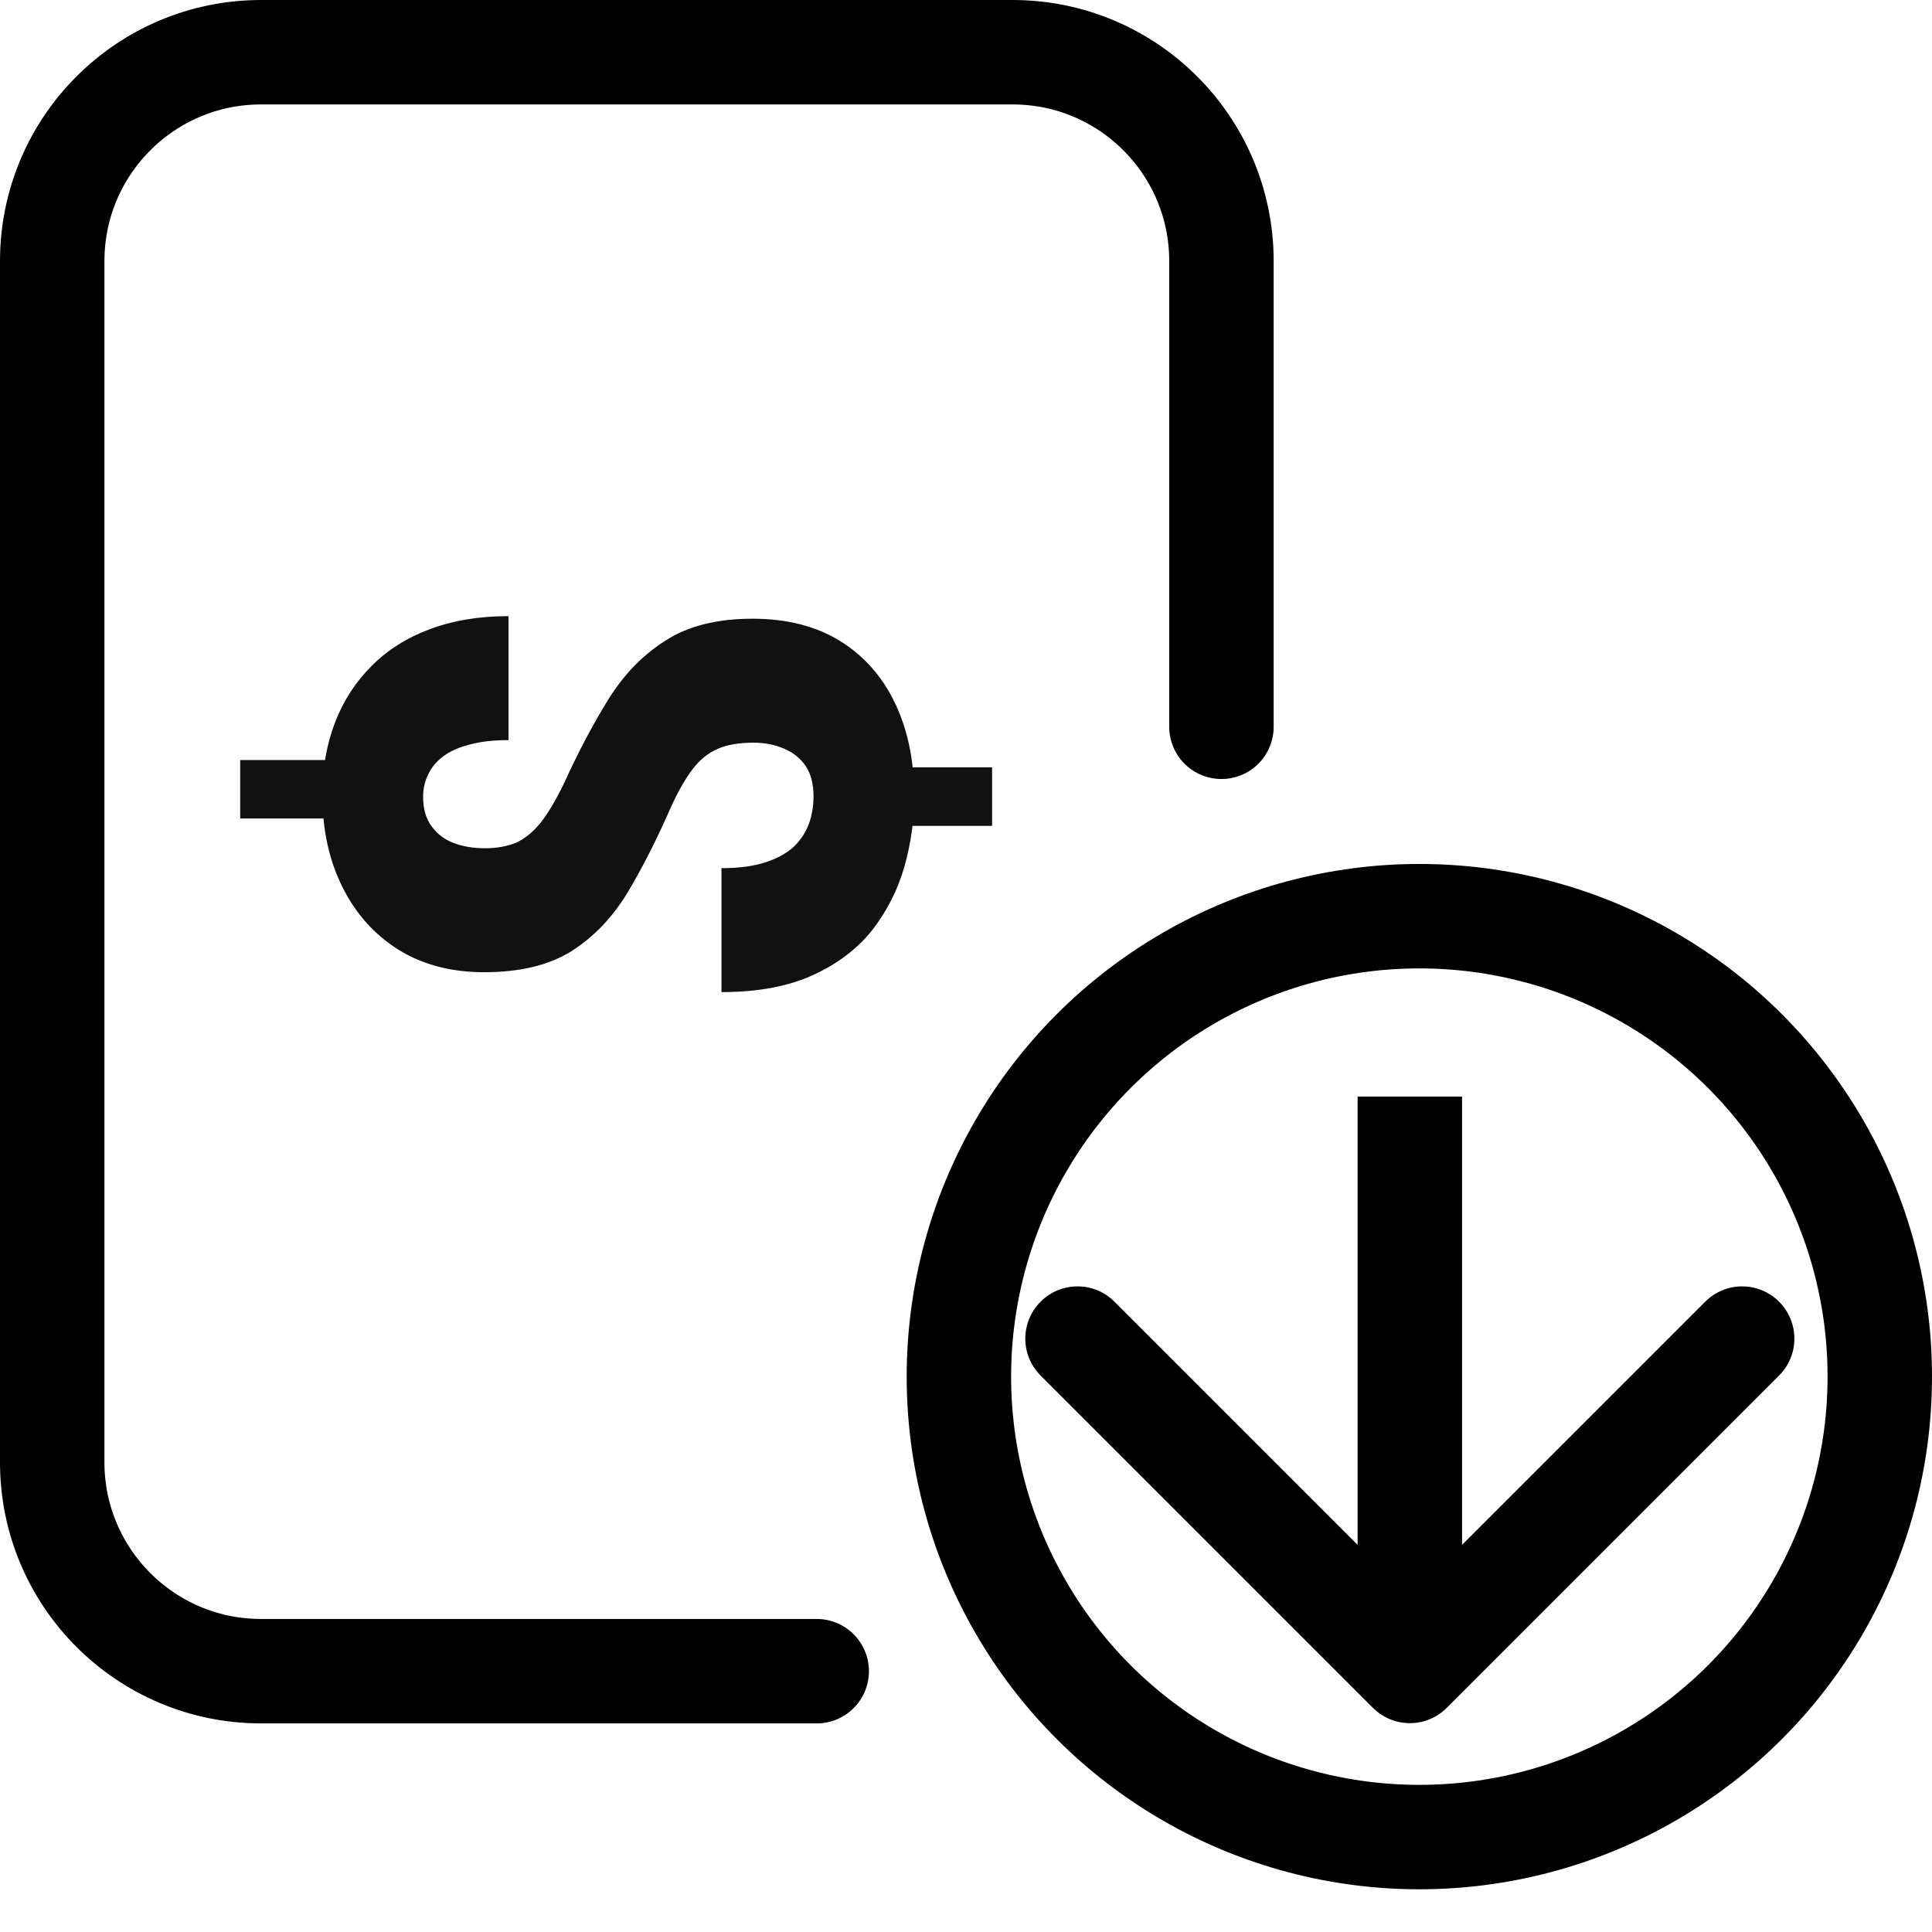
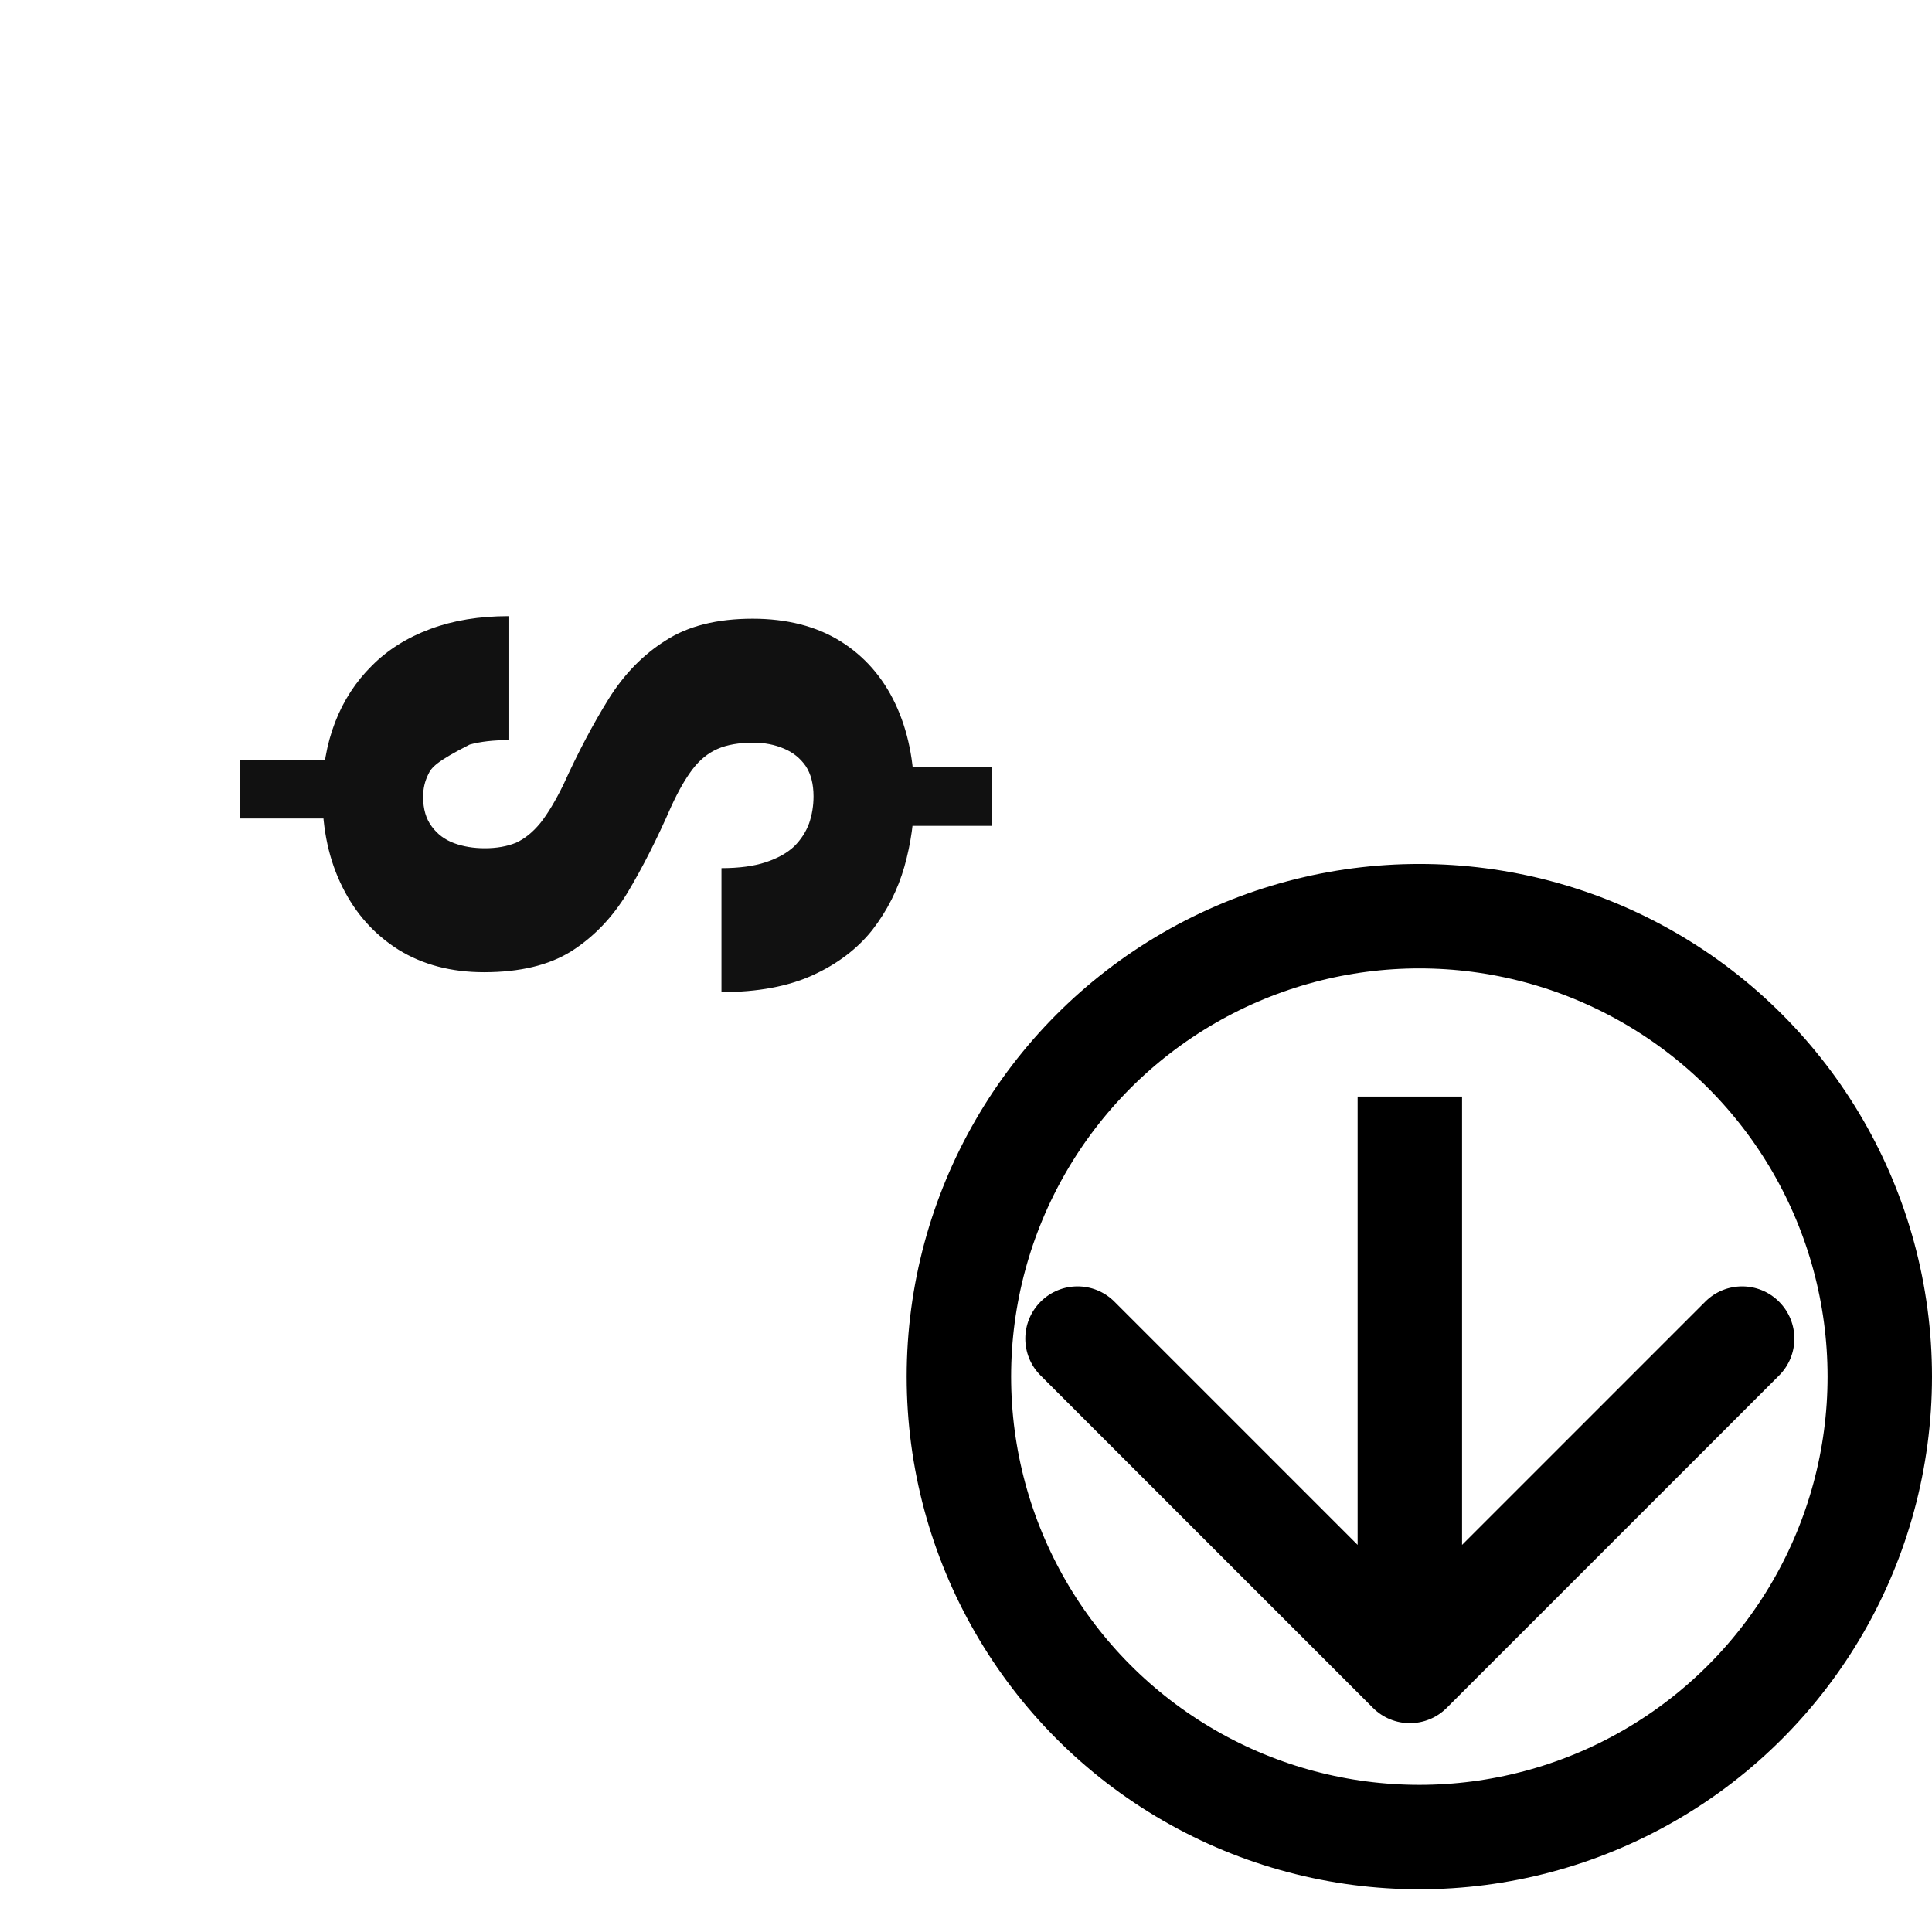
<svg xmlns="http://www.w3.org/2000/svg" width="37" height="37" viewBox="0 0 37 37" fill="none">
-   <path d="M15.641 32.005H5C2.791 32.005 1 30.214 1 28.005V5C1 2.791 2.791 1 5 1H19.392C21.601 1 23.392 2.791 23.392 5V13.919" stroke="black" stroke-width="2" stroke-linecap="round" />
  <circle cx="27.182" cy="26.364" r="8.818" stroke="black" stroke-width="2" />
-   <path d="M4.6 14.555H6.802V15.675H4.6L4.6 14.555ZM16.957 14.695H19V15.816H16.957V14.695ZM14.43 14.223C14.152 14.223 13.922 14.263 13.741 14.343C13.559 14.423 13.4 14.552 13.264 14.731C13.128 14.909 12.992 15.146 12.856 15.442C12.583 16.067 12.303 16.619 12.016 17.098C11.728 17.572 11.37 17.945 10.941 18.218C10.512 18.486 9.955 18.619 9.269 18.619C8.643 18.619 8.098 18.476 7.634 18.19C7.17 17.898 6.812 17.499 6.56 16.992C6.303 16.48 6.174 15.891 6.174 15.224C6.174 14.717 6.255 14.254 6.416 13.836C6.577 13.418 6.812 13.056 7.12 12.751C7.422 12.446 7.796 12.211 8.24 12.046C8.679 11.882 9.178 11.8 9.738 11.8V14.174C9.45 14.174 9.203 14.202 8.996 14.259C8.79 14.31 8.621 14.385 8.489 14.484C8.358 14.583 8.262 14.698 8.202 14.829C8.136 14.961 8.103 15.104 8.103 15.259C8.103 15.494 8.159 15.684 8.27 15.83C8.376 15.975 8.517 16.081 8.694 16.147C8.87 16.212 9.067 16.245 9.284 16.245C9.511 16.245 9.71 16.21 9.882 16.14C10.048 16.064 10.205 15.938 10.351 15.759C10.492 15.581 10.638 15.336 10.79 15.027C11.067 14.416 11.355 13.871 11.652 13.392C11.95 12.913 12.316 12.537 12.75 12.265C13.178 11.988 13.733 11.849 14.414 11.849C15.07 11.849 15.63 11.992 16.094 12.279C16.553 12.566 16.904 12.965 17.146 13.477C17.388 13.989 17.509 14.58 17.509 15.252C17.509 15.703 17.446 16.151 17.32 16.598C17.194 17.039 16.99 17.443 16.707 17.809C16.42 18.171 16.039 18.46 15.565 18.676C15.09 18.892 14.508 19 13.817 19V16.626C14.155 16.626 14.437 16.588 14.664 16.513C14.891 16.438 15.073 16.337 15.209 16.21C15.34 16.079 15.436 15.931 15.496 15.766C15.552 15.602 15.58 15.43 15.58 15.252C15.58 15.012 15.529 14.818 15.428 14.667C15.322 14.517 15.184 14.407 15.012 14.336C14.836 14.261 14.641 14.223 14.43 14.223Z" fill="#111111" />
+   <path d="M4.6 14.555H6.802V15.675H4.6L4.6 14.555ZM16.957 14.695H19V15.816H16.957V14.695ZM14.43 14.223C14.152 14.223 13.922 14.263 13.741 14.343C13.559 14.423 13.4 14.552 13.264 14.731C13.128 14.909 12.992 15.146 12.856 15.442C12.583 16.067 12.303 16.619 12.016 17.098C11.728 17.572 11.37 17.945 10.941 18.218C10.512 18.486 9.955 18.619 9.269 18.619C8.643 18.619 8.098 18.476 7.634 18.19C7.17 17.898 6.812 17.499 6.56 16.992C6.303 16.48 6.174 15.891 6.174 15.224C6.174 14.717 6.255 14.254 6.416 13.836C6.577 13.418 6.812 13.056 7.12 12.751C7.422 12.446 7.796 12.211 8.24 12.046C8.679 11.882 9.178 11.8 9.738 11.8V14.174C9.45 14.174 9.203 14.202 8.996 14.259C8.358 14.583 8.262 14.698 8.202 14.829C8.136 14.961 8.103 15.104 8.103 15.259C8.103 15.494 8.159 15.684 8.27 15.83C8.376 15.975 8.517 16.081 8.694 16.147C8.87 16.212 9.067 16.245 9.284 16.245C9.511 16.245 9.71 16.21 9.882 16.14C10.048 16.064 10.205 15.938 10.351 15.759C10.492 15.581 10.638 15.336 10.79 15.027C11.067 14.416 11.355 13.871 11.652 13.392C11.95 12.913 12.316 12.537 12.75 12.265C13.178 11.988 13.733 11.849 14.414 11.849C15.07 11.849 15.63 11.992 16.094 12.279C16.553 12.566 16.904 12.965 17.146 13.477C17.388 13.989 17.509 14.58 17.509 15.252C17.509 15.703 17.446 16.151 17.32 16.598C17.194 17.039 16.99 17.443 16.707 17.809C16.42 18.171 16.039 18.46 15.565 18.676C15.09 18.892 14.508 19 13.817 19V16.626C14.155 16.626 14.437 16.588 14.664 16.513C14.891 16.438 15.073 16.337 15.209 16.21C15.34 16.079 15.436 15.931 15.496 15.766C15.552 15.602 15.58 15.43 15.58 15.252C15.58 15.012 15.529 14.818 15.428 14.667C15.322 14.517 15.184 14.407 15.012 14.336C14.836 14.261 14.641 14.223 14.43 14.223Z" fill="#111111" />
  <path d="M26.293 32.707C26.683 33.098 27.317 33.098 27.707 32.707L34.071 26.343C34.462 25.953 34.462 25.32 34.071 24.929C33.681 24.538 33.047 24.538 32.657 24.929L27 30.586L21.343 24.929C20.953 24.538 20.32 24.538 19.929 24.929C19.538 25.32 19.538 25.953 19.929 26.343L26.293 32.707ZM27 21L26 21L26 32L27 32L28 32L28 21L27 21Z" fill="black" />
</svg>